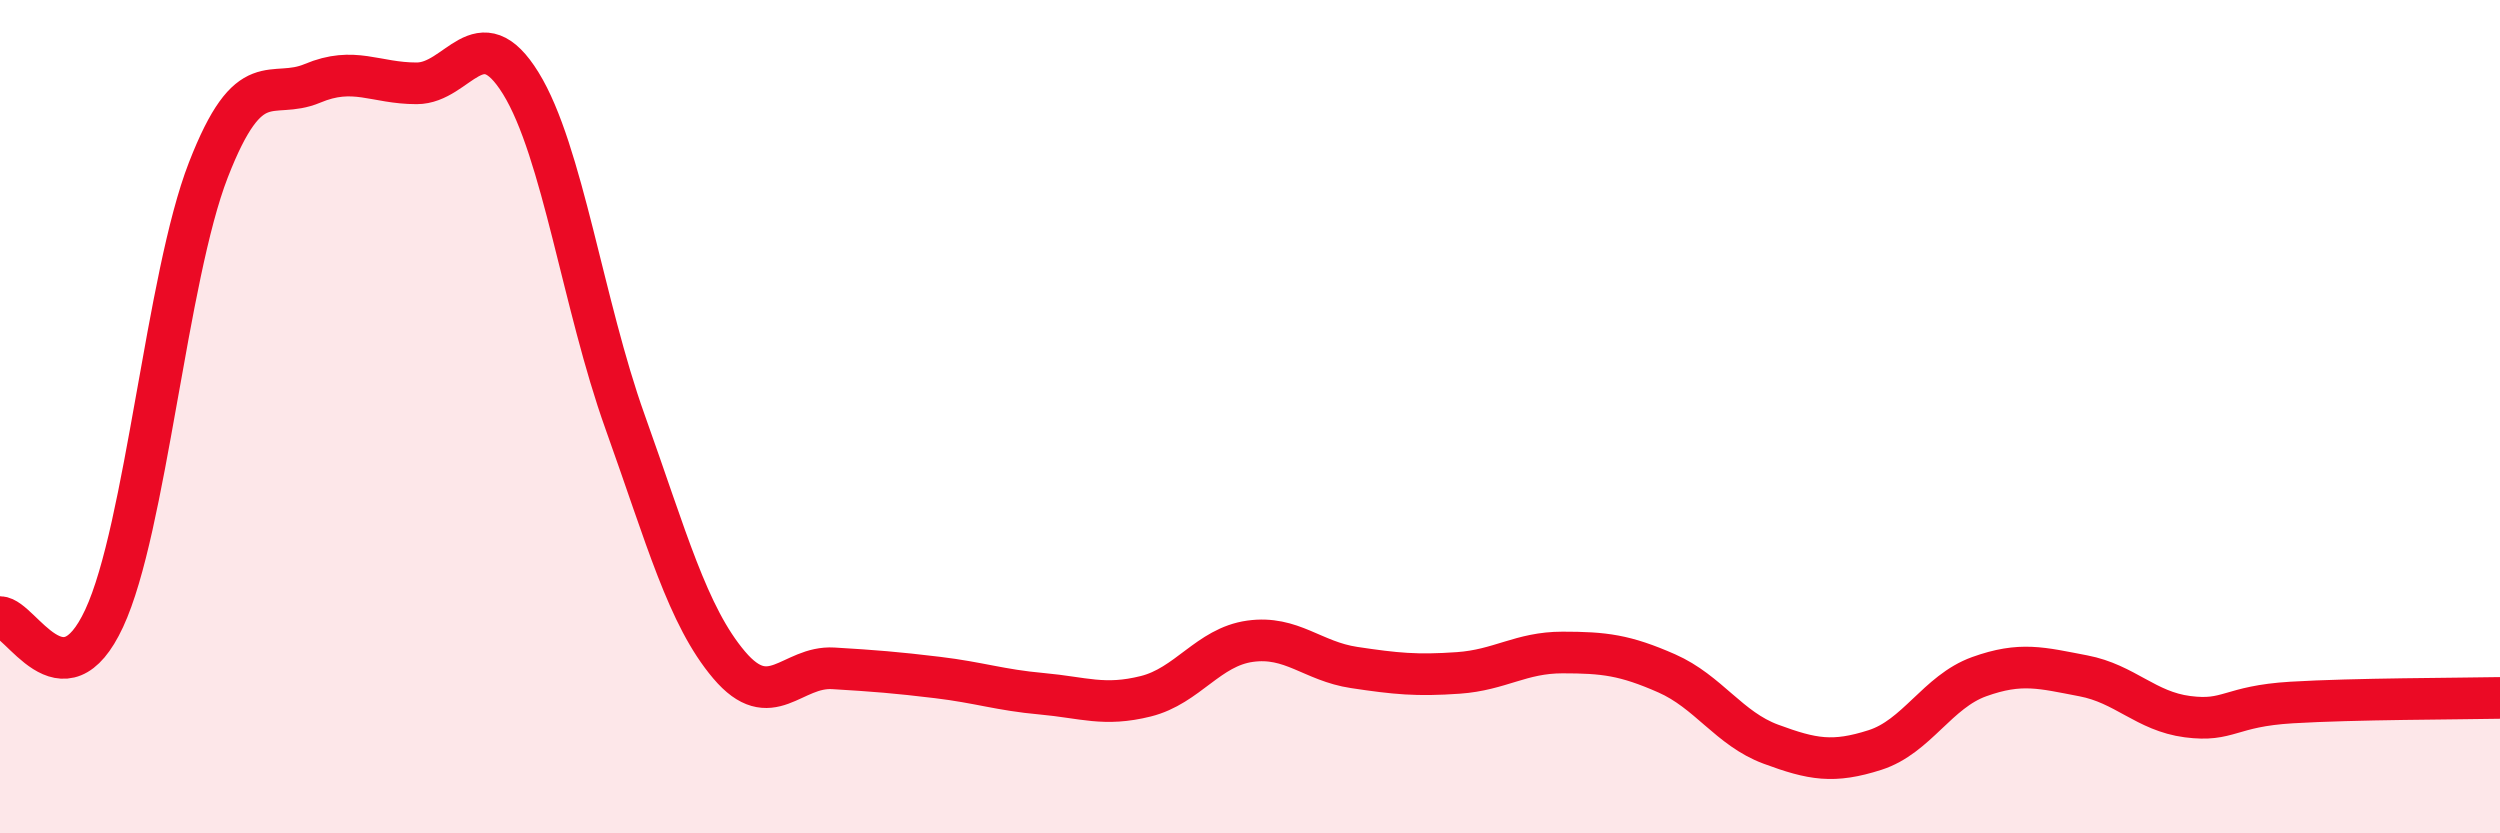
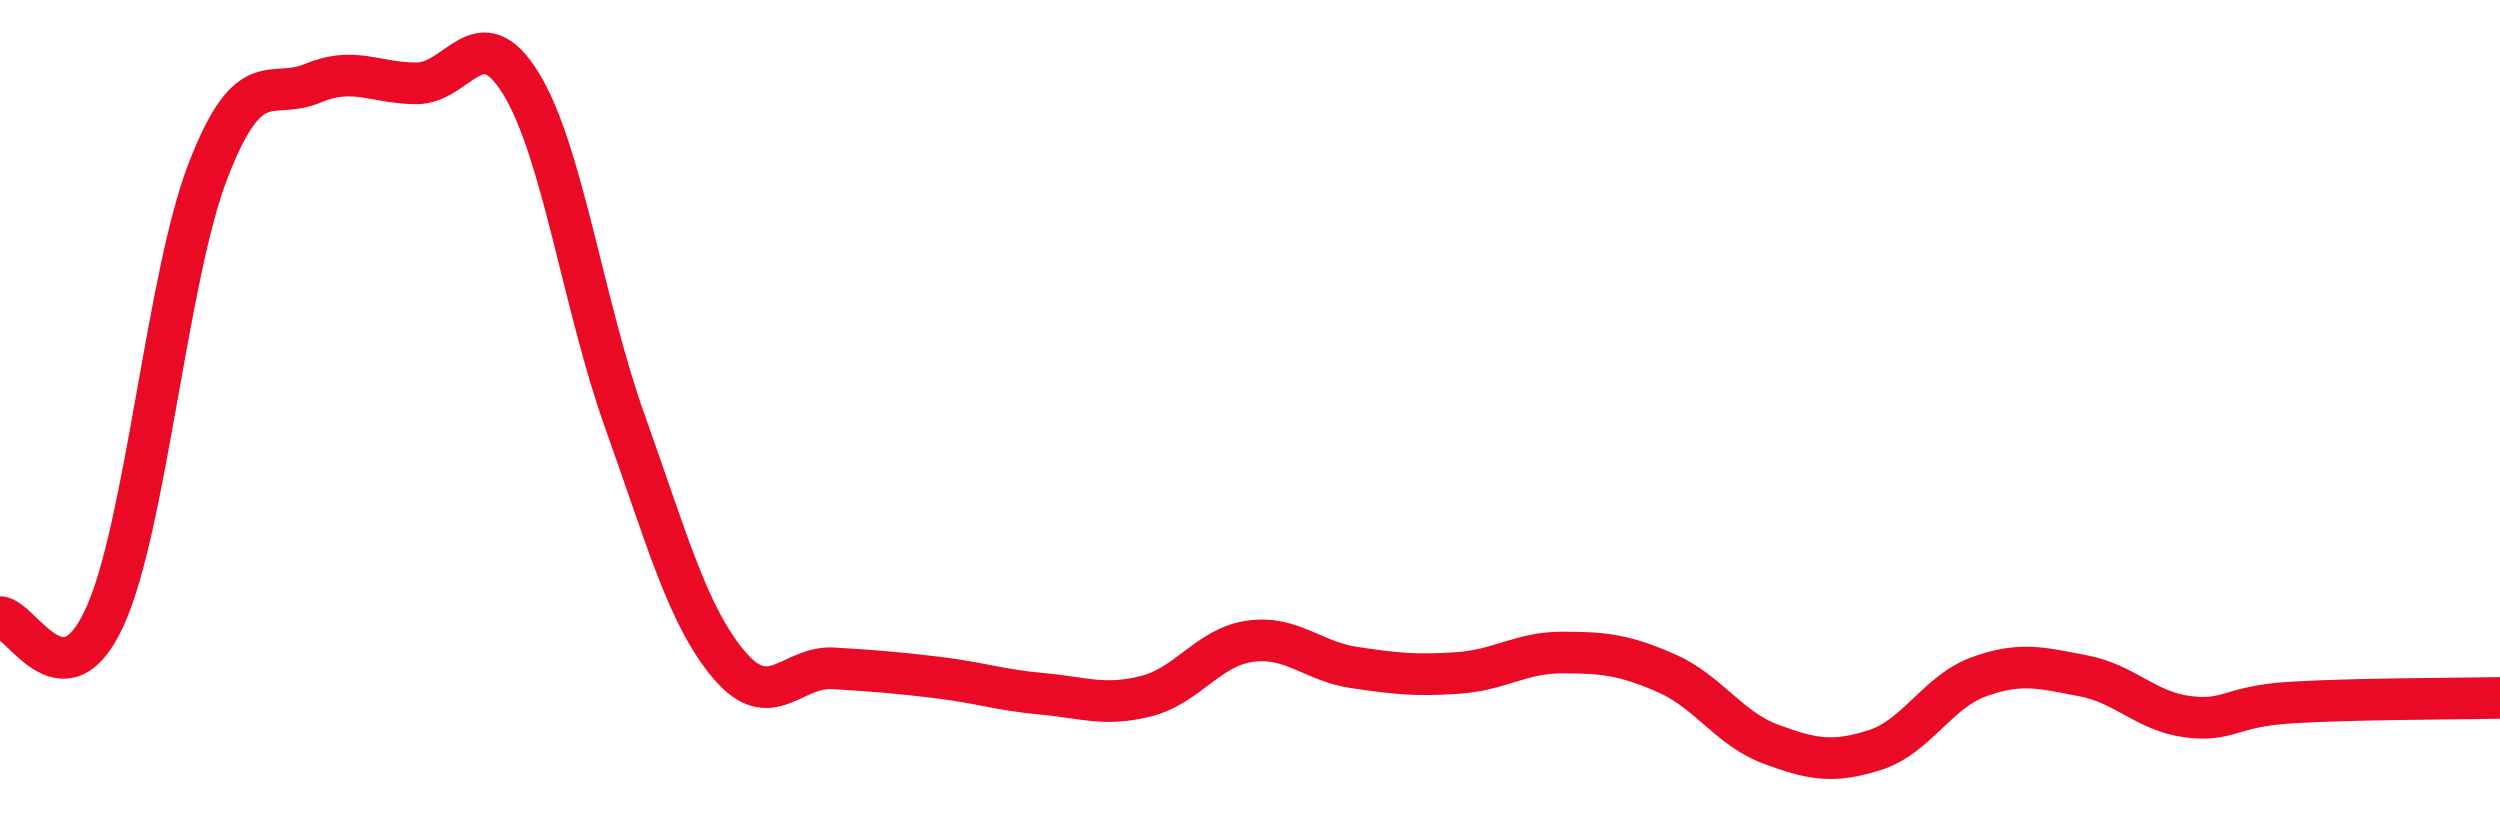
<svg xmlns="http://www.w3.org/2000/svg" width="60" height="20" viewBox="0 0 60 20">
-   <path d="M 0,14.81 C 0.5,14.82 1.5,16.99 2.5,14.84 C 3.5,12.69 4,6.65 5,4.08 C 6,1.51 6.5,2.42 7.5,2 C 8.5,1.58 9,2 10,2 C 11,2 11.5,0.38 12.5,2 C 13.5,3.62 14,7.33 15,10.12 C 16,12.91 16.5,14.78 17.5,15.96 C 18.5,17.14 19,15.98 20,16.04 C 21,16.1 21.5,16.14 22.5,16.26 C 23.5,16.38 24,16.56 25,16.65 C 26,16.74 26.5,16.96 27.5,16.71 C 28.5,16.46 29,15.53 30,15.39 C 31,15.25 31.5,15.87 32.5,16.02 C 33.5,16.17 34,16.22 35,16.15 C 36,16.08 36.5,15.66 37.5,15.66 C 38.5,15.66 39,15.72 40,16.16 C 41,16.6 41.5,17.49 42.5,17.86 C 43.5,18.23 44,18.32 45,18 C 46,17.68 46.5,16.6 47.5,16.24 C 48.5,15.88 49,16.03 50,16.22 C 51,16.41 51.5,17.07 52.5,17.2 C 53.5,17.33 53.5,16.95 55,16.86 C 56.5,16.77 59,16.77 60,16.75L60 20L0 20Z" fill="#EB0A25" opacity="0.1" stroke-linecap="round" stroke-linejoin="round" />
  <path d="M 0,14.81 C 0.5,14.82 1.5,16.99 2.5,14.84 C 3.5,12.69 4,6.65 5,4.08 C 6,1.51 6.5,2.42 7.5,2 C 8.5,1.58 9,2 10,2 C 11,2 11.5,0.38 12.5,2 C 13.5,3.62 14,7.33 15,10.12 C 16,12.91 16.5,14.78 17.5,15.96 C 18.5,17.14 19,15.98 20,16.04 C 21,16.1 21.5,16.14 22.5,16.26 C 23.5,16.38 24,16.56 25,16.65 C 26,16.74 26.5,16.96 27.5,16.71 C 28.5,16.46 29,15.53 30,15.39 C 31,15.25 31.5,15.87 32.5,16.02 C 33.5,16.17 34,16.22 35,16.15 C 36,16.08 36.5,15.66 37.5,15.66 C 38.5,15.66 39,15.72 40,16.16 C 41,16.6 41.5,17.49 42.5,17.86 C 43.5,18.23 44,18.32 45,18 C 46,17.68 46.5,16.6 47.5,16.24 C 48.5,15.88 49,16.03 50,16.22 C 51,16.41 51.5,17.07 52.5,17.2 C 53.5,17.33 53.5,16.95 55,16.86 C 56.5,16.77 59,16.77 60,16.75" stroke="#EB0A25" stroke-width="1" fill="none" stroke-linecap="round" stroke-linejoin="round" />
</svg>